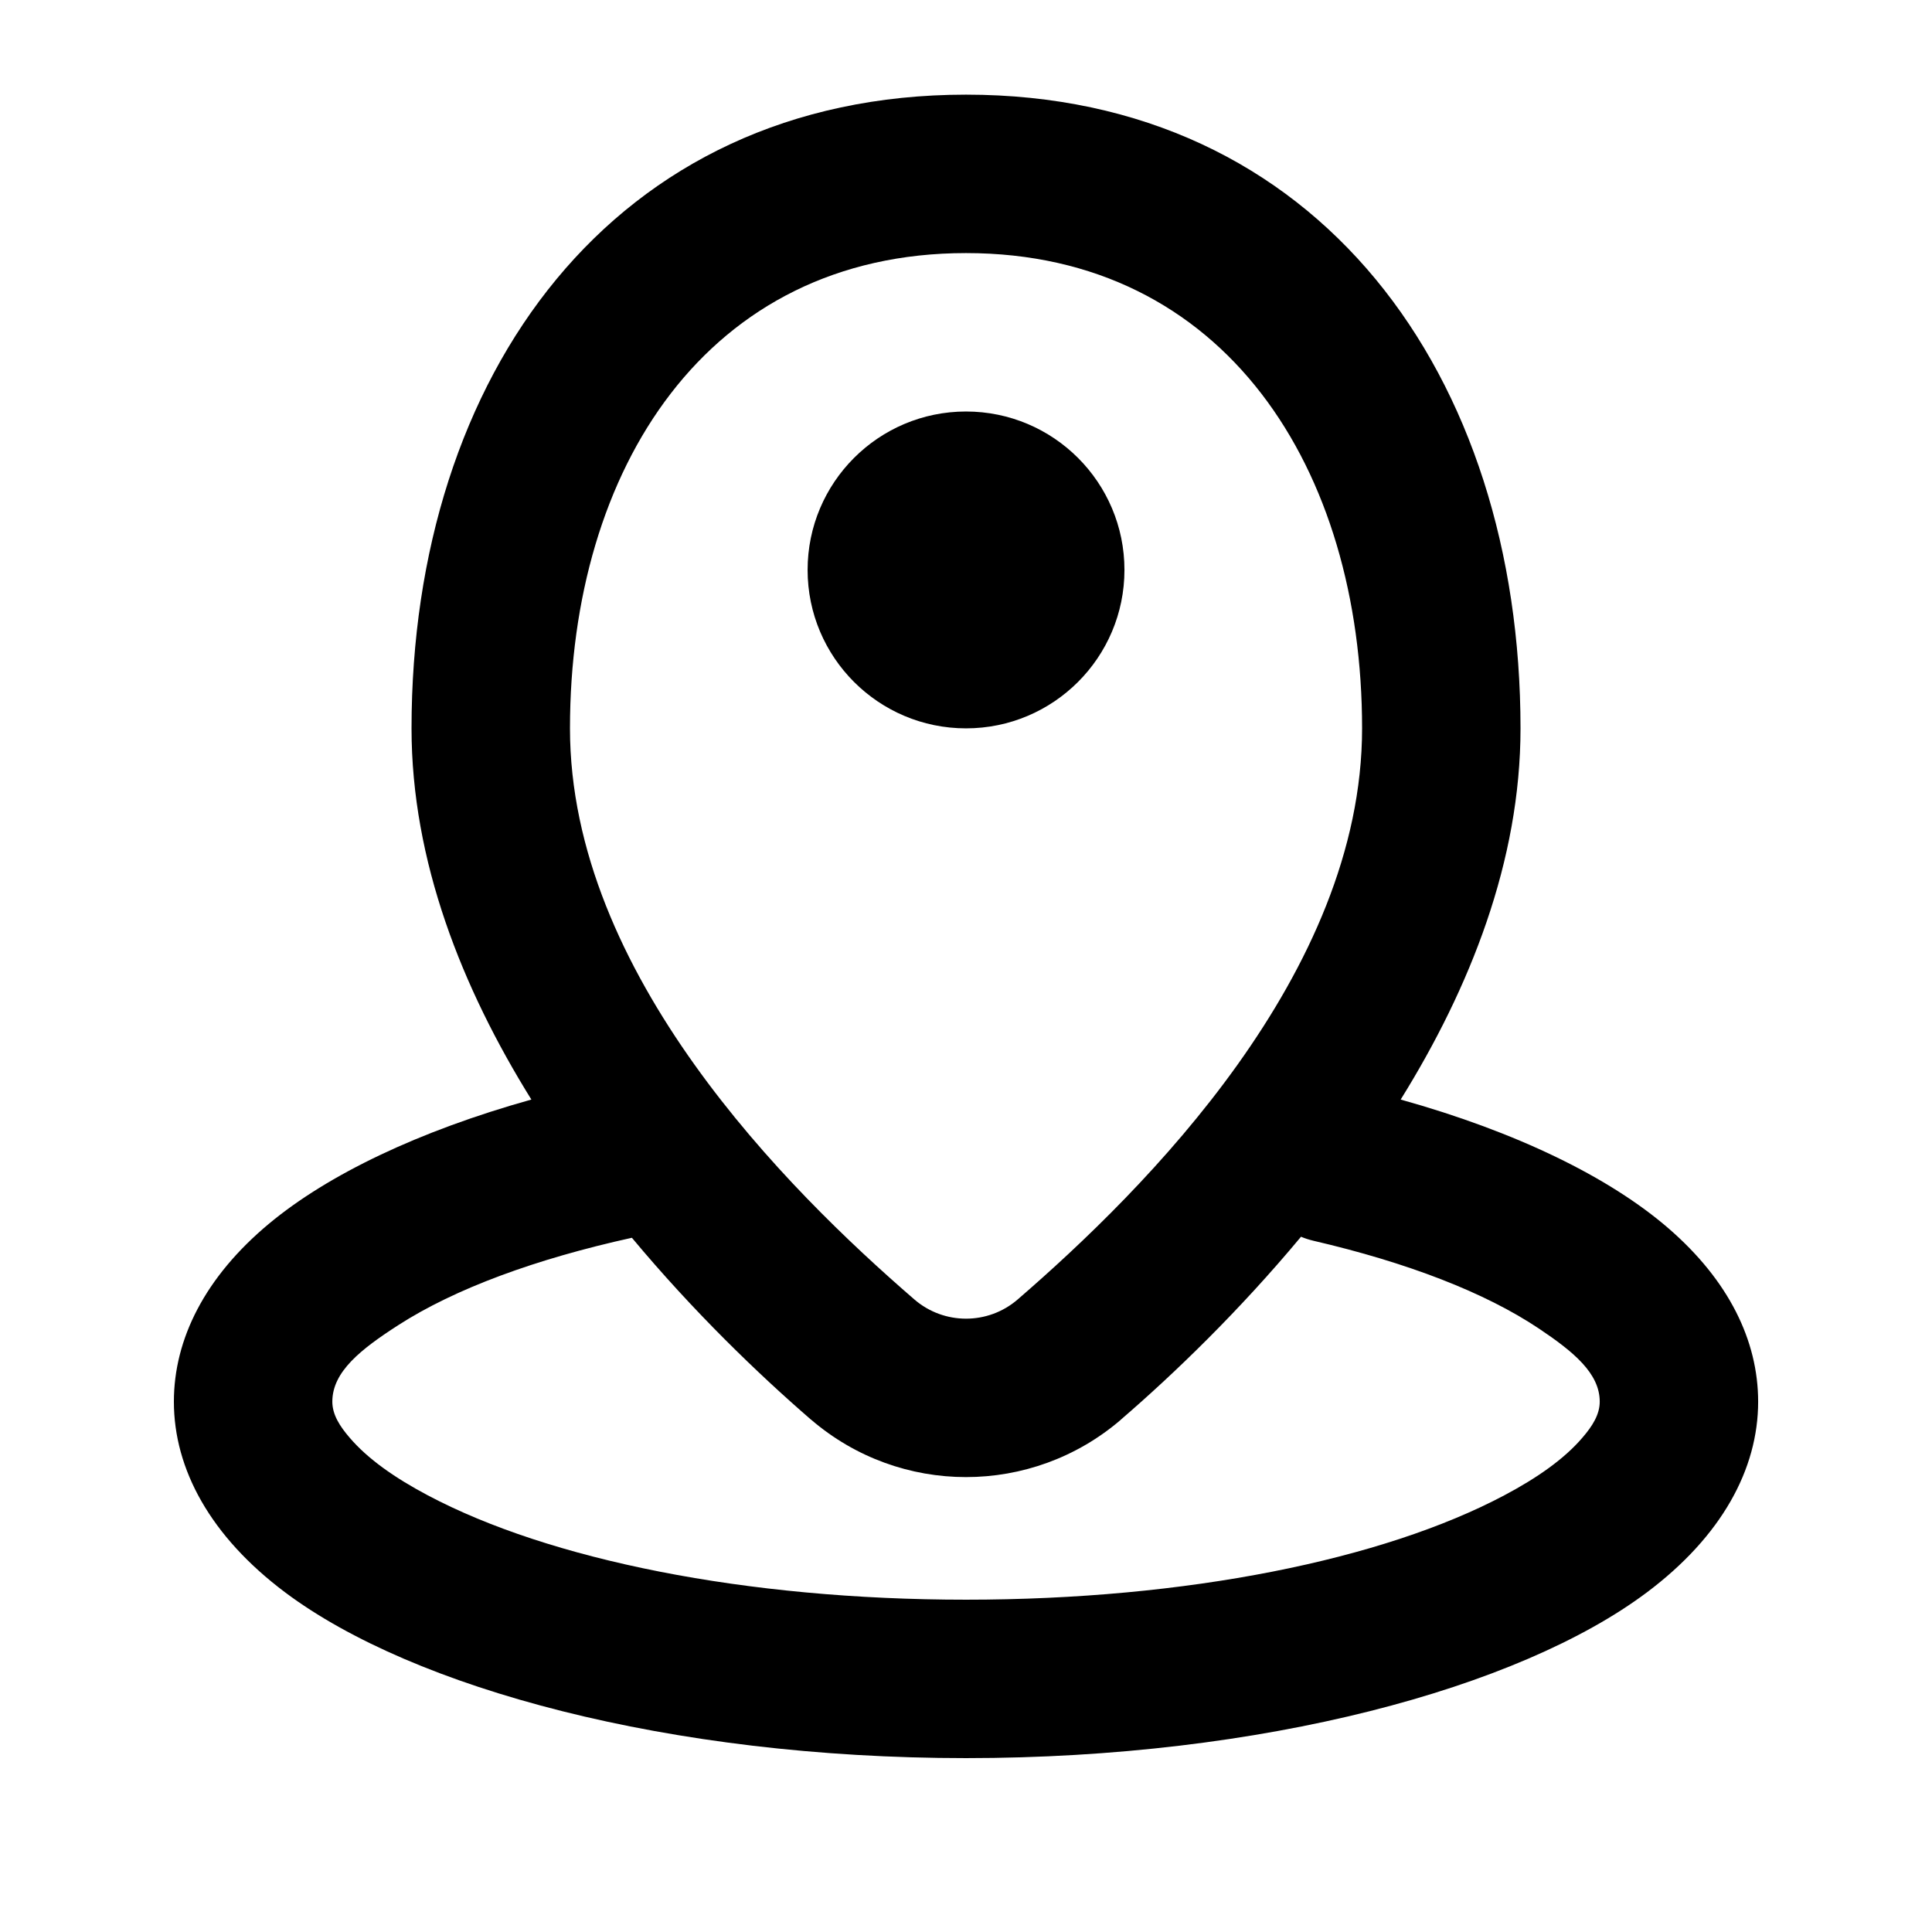
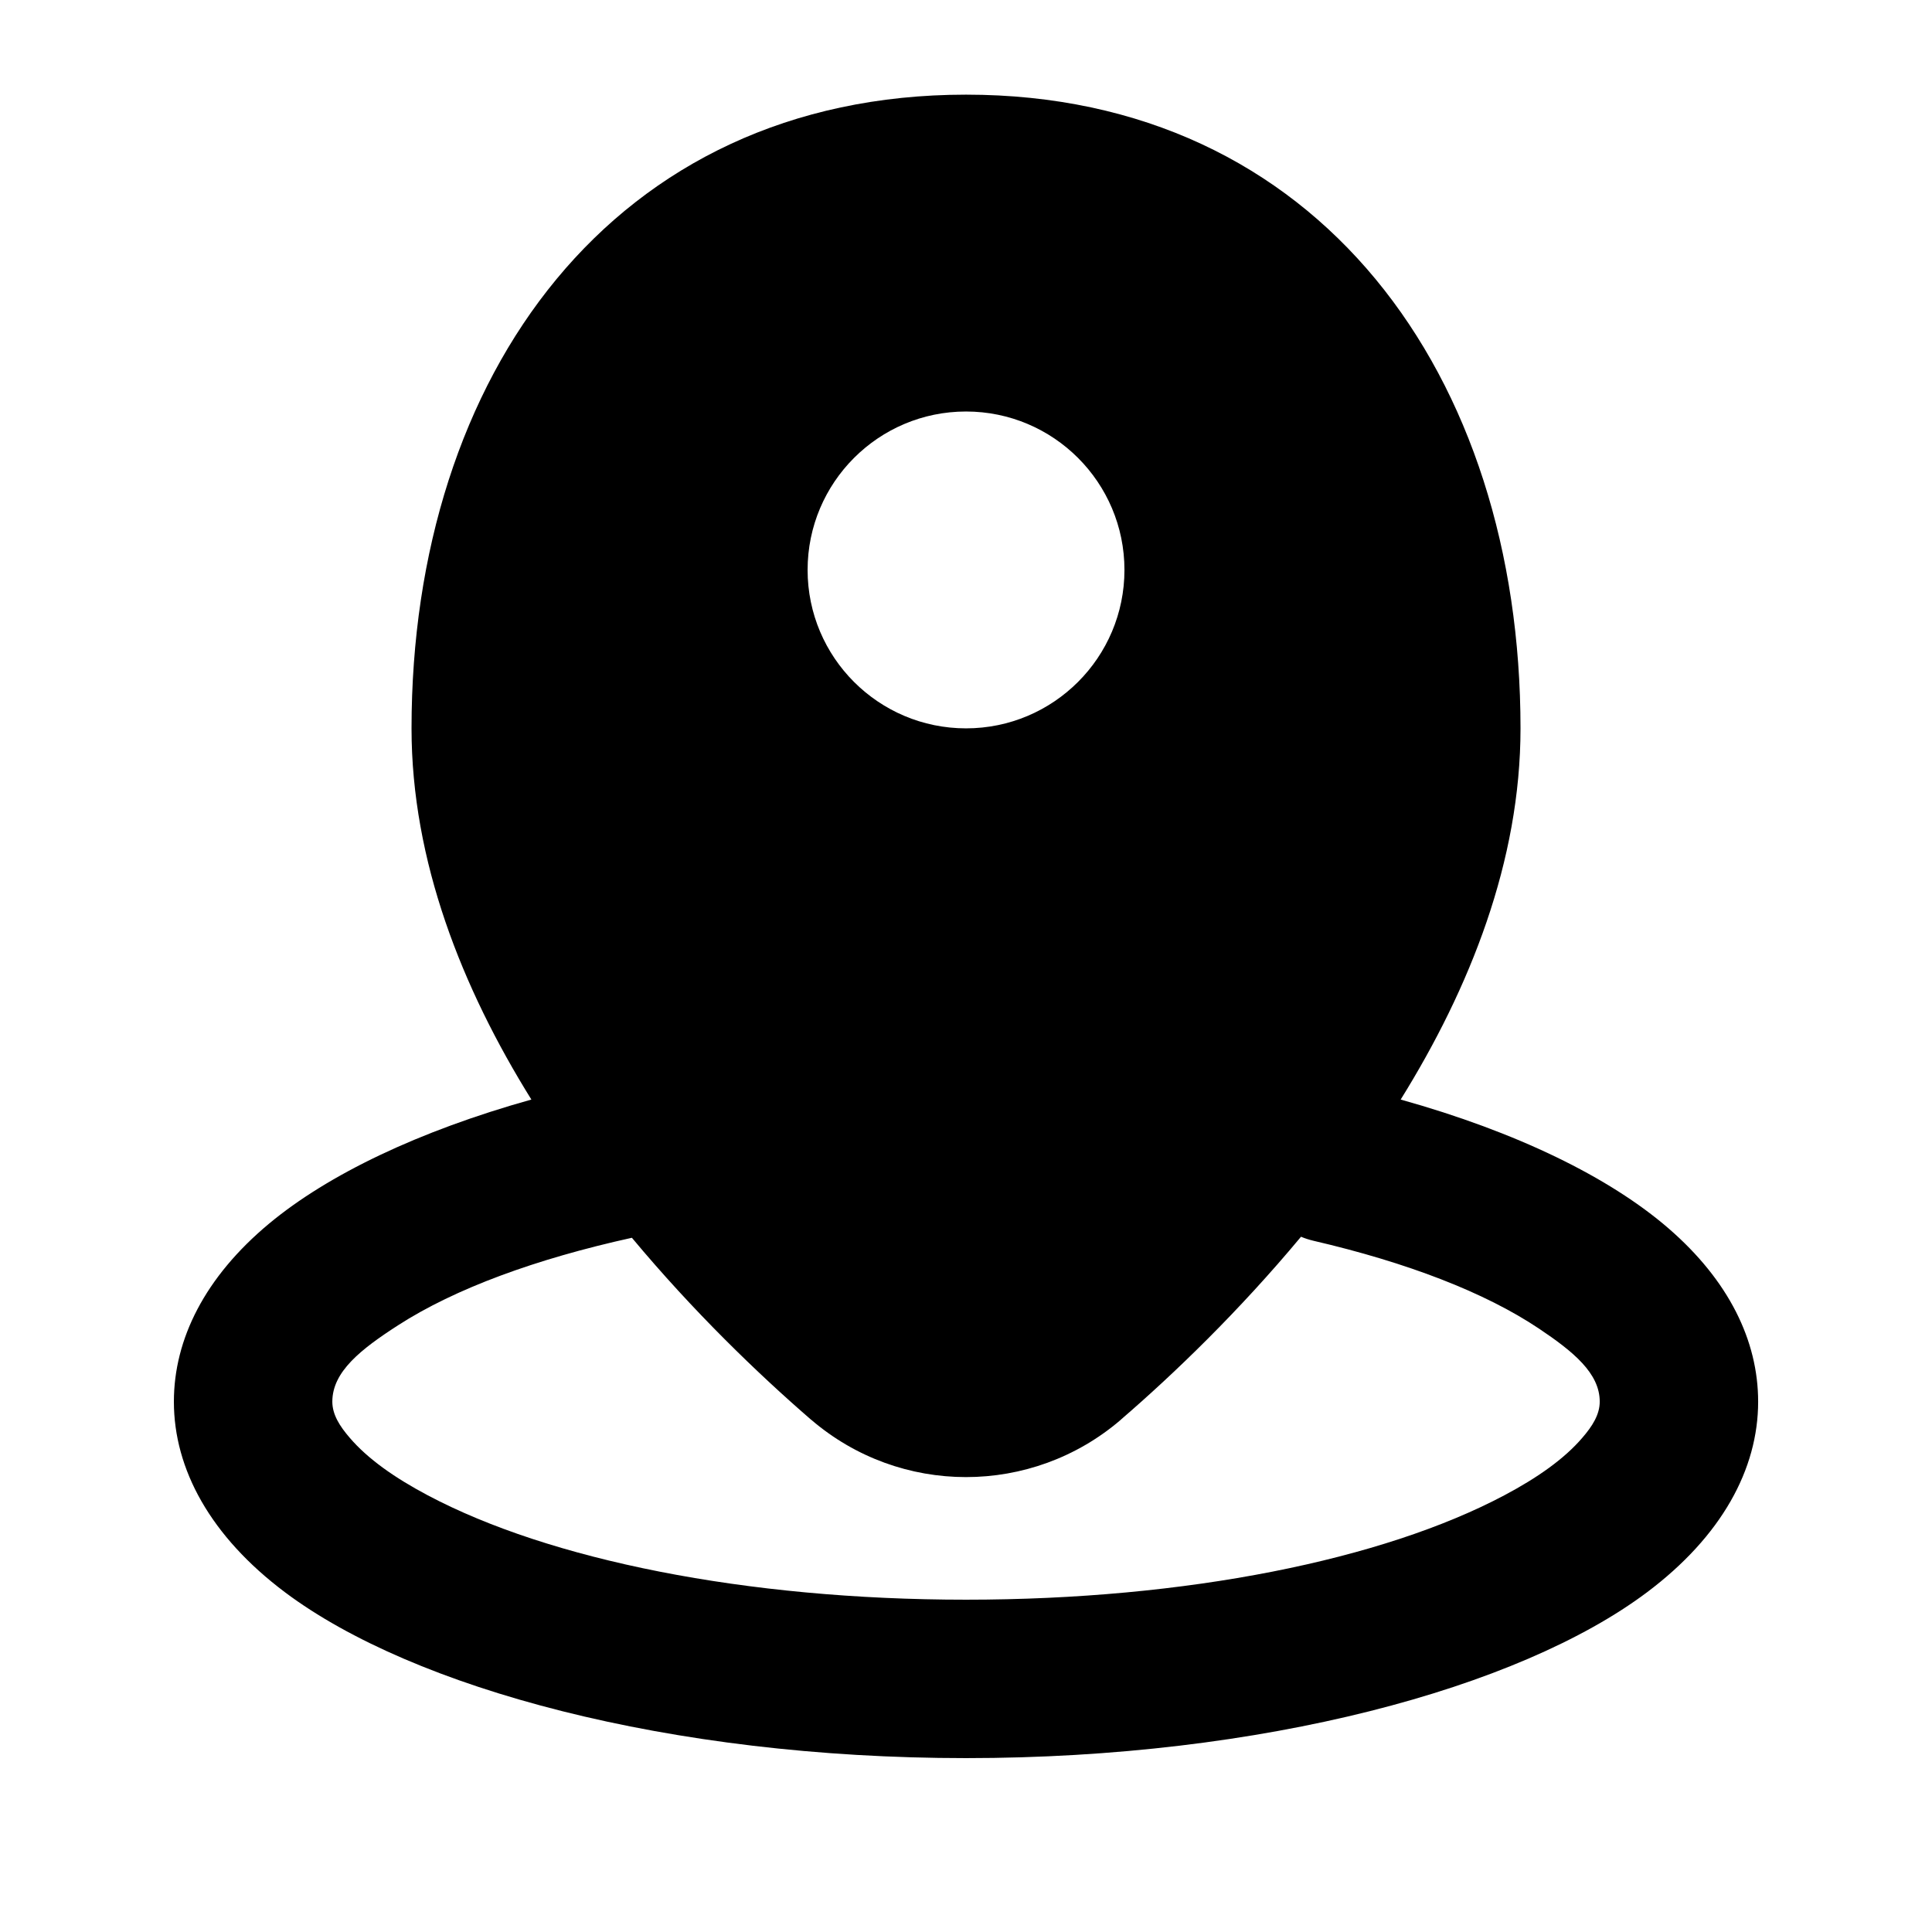
<svg xmlns="http://www.w3.org/2000/svg" fill="#000000" width="800px" height="800px" version="1.1" viewBox="144 144 512 512">
-   <path d="m284.82 435.39c-29.852 8.355-53.887 19.879-69.527 32.895-16.961 14.129-25.211 30.566-25.211 47.168 0 17.887 9.676 35.688 29.492 50.551 33.883 25.398 101.83 43.914 180.43 43.914 78.594 0 146.54-18.516 180.43-43.914 19.816-14.863 29.492-32.664 29.492-50.551 0-16.164-7.785-32.117-23.781-45.949-15.641-13.52-40.203-25.527-70.953-34.113 18.387-29.578 31.758-63.227 31.758-98.367 0-93.52-53.422-167.94-146.94-167.94s-146.95 74.418-146.95 167.94c0 35.141 13.371 68.812 31.762 98.367zm203.96 36.359c-16.395 19.691-33.566 36.254-47.695 48.43 0 0.02-0.02 0.02-0.02 0.039-23.617 20.301-58.504 20.301-82.121 0-0.02 0-0.02-0.02-0.043-0.02-14.043-12.156-31.129-28.613-47.441-48.176-25.422 5.606-46.852 13.453-61.945 23.176-9.867 6.359-17.445 12.301-17.445 20.254 0 3.422 1.953 6.488 4.598 9.555 4.785 5.602 11.922 10.621 20.719 15.281 32.16 17.047 84.137 27.645 142.62 27.645 58.48 0 110.46-10.598 142.62-27.645 8.797-4.66 15.934-9.68 20.719-15.281 2.648-3.066 4.598-6.133 4.598-9.555 0-7.535-6.988-13.246-16.059-19.332-14.441-9.676-35.117-17.57-59.785-23.301-1.152-0.273-2.266-0.629-3.316-1.07zm-88.773-260.68c68.707 0 104.96 57.246 104.96 125.95 0 64.969-57.559 122.21-91.293 151.37-7.852 6.762-19.48 6.762-27.332 0-33.734-29.156-91.293-86.402-91.293-151.37 0-68.707 36.254-125.95 104.96-125.95zm0 41.984c23.172 0 41.984 18.809 41.984 41.984 0 23.176-18.812 41.984-41.984 41.984-23.176 0-41.984-18.809-41.984-41.984 0-23.176 18.809-41.984 41.984-41.984z" fill-rule="evenodd" />
+   <path d="m284.82 435.39c-29.852 8.355-53.887 19.879-69.527 32.895-16.961 14.129-25.211 30.566-25.211 47.168 0 17.887 9.676 35.688 29.492 50.551 33.883 25.398 101.83 43.914 180.43 43.914 78.594 0 146.54-18.516 180.43-43.914 19.816-14.863 29.492-32.664 29.492-50.551 0-16.164-7.785-32.117-23.781-45.949-15.641-13.52-40.203-25.527-70.953-34.113 18.387-29.578 31.758-63.227 31.758-98.367 0-93.52-53.422-167.94-146.94-167.94s-146.95 74.418-146.95 167.94c0 35.141 13.371 68.812 31.762 98.367zm203.96 36.359c-16.395 19.691-33.566 36.254-47.695 48.43 0 0.02-0.02 0.02-0.02 0.039-23.617 20.301-58.504 20.301-82.121 0-0.02 0-0.02-0.02-0.043-0.02-14.043-12.156-31.129-28.613-47.441-48.176-25.422 5.606-46.852 13.453-61.945 23.176-9.867 6.359-17.445 12.301-17.445 20.254 0 3.422 1.953 6.488 4.598 9.555 4.785 5.602 11.922 10.621 20.719 15.281 32.16 17.047 84.137 27.645 142.62 27.645 58.48 0 110.46-10.598 142.62-27.645 8.797-4.66 15.934-9.68 20.719-15.281 2.648-3.066 4.598-6.133 4.598-9.555 0-7.535-6.988-13.246-16.059-19.332-14.441-9.676-35.117-17.57-59.785-23.301-1.152-0.273-2.266-0.629-3.316-1.07zm-88.773-260.68zm0 41.984c23.172 0 41.984 18.809 41.984 41.984 0 23.176-18.812 41.984-41.984 41.984-23.176 0-41.984-18.809-41.984-41.984 0-23.176 18.809-41.984 41.984-41.984z" fill-rule="evenodd" />
</svg>